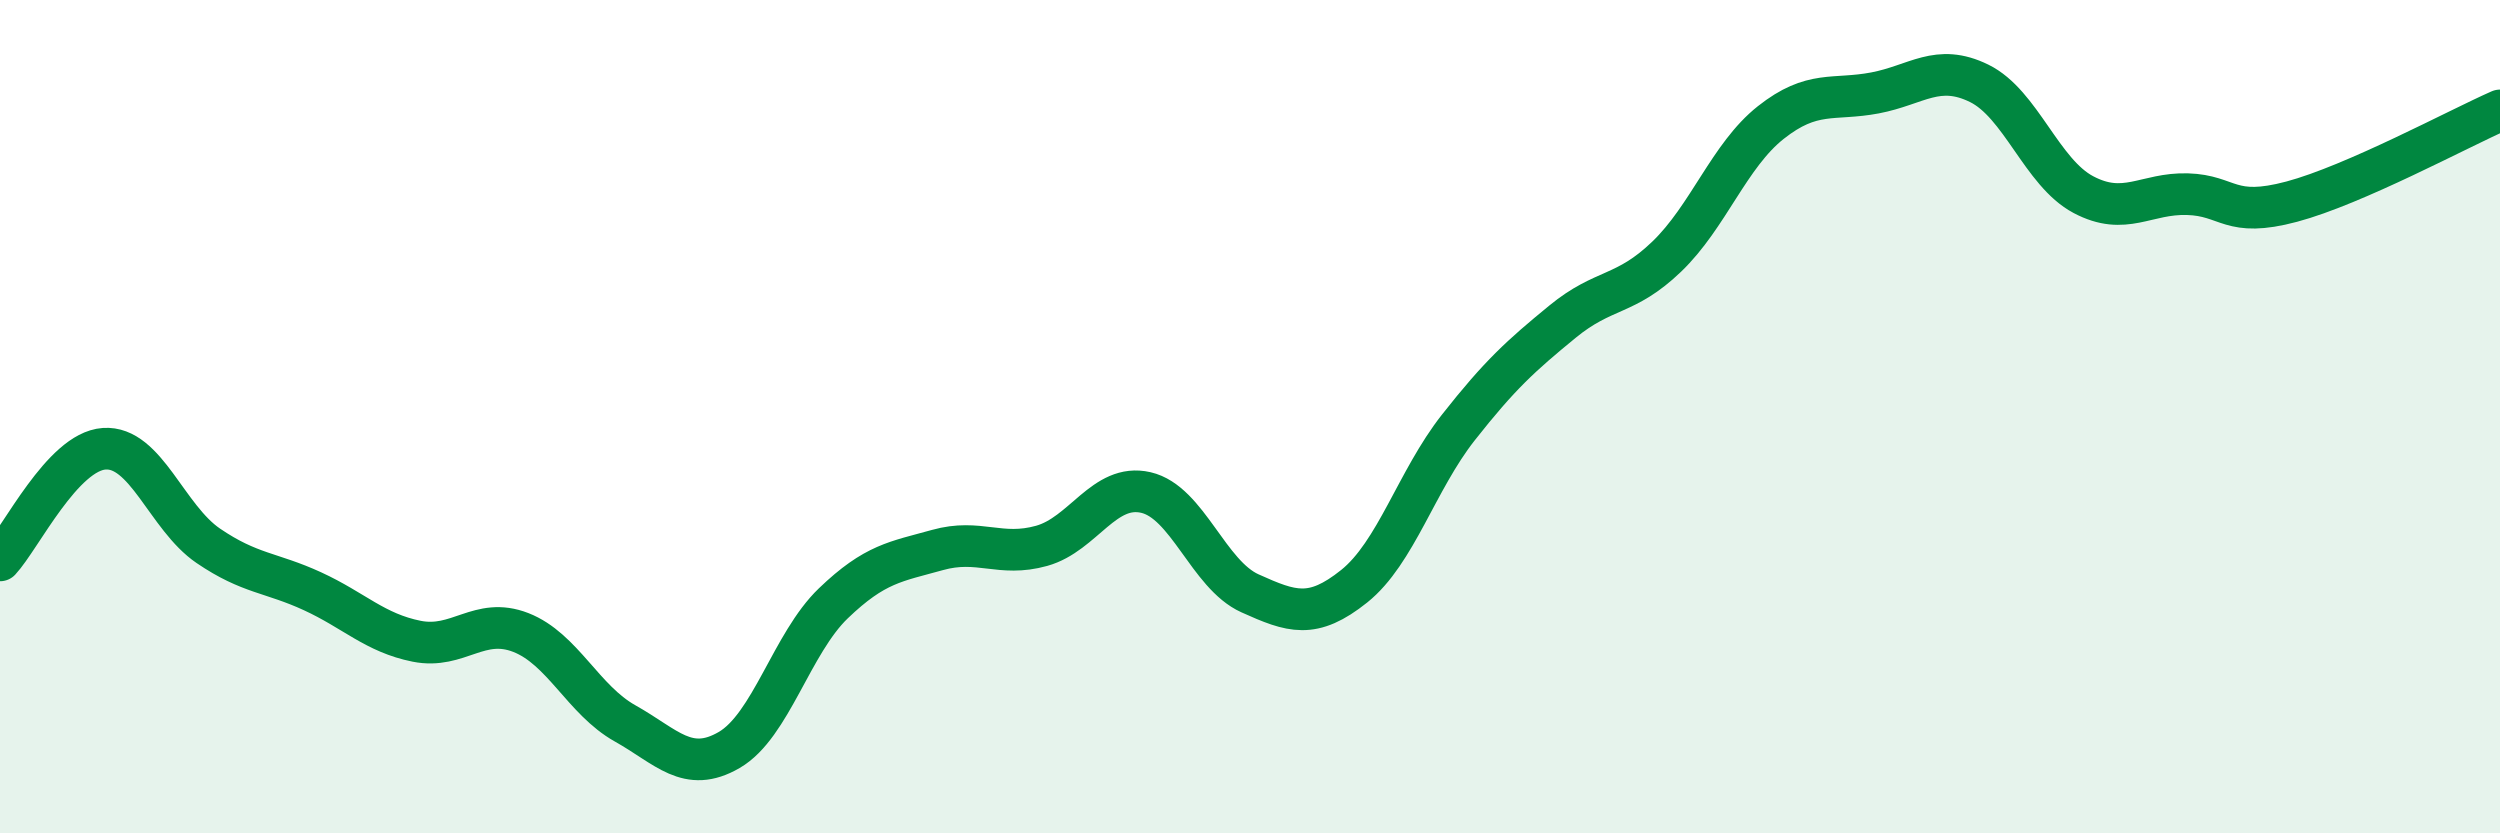
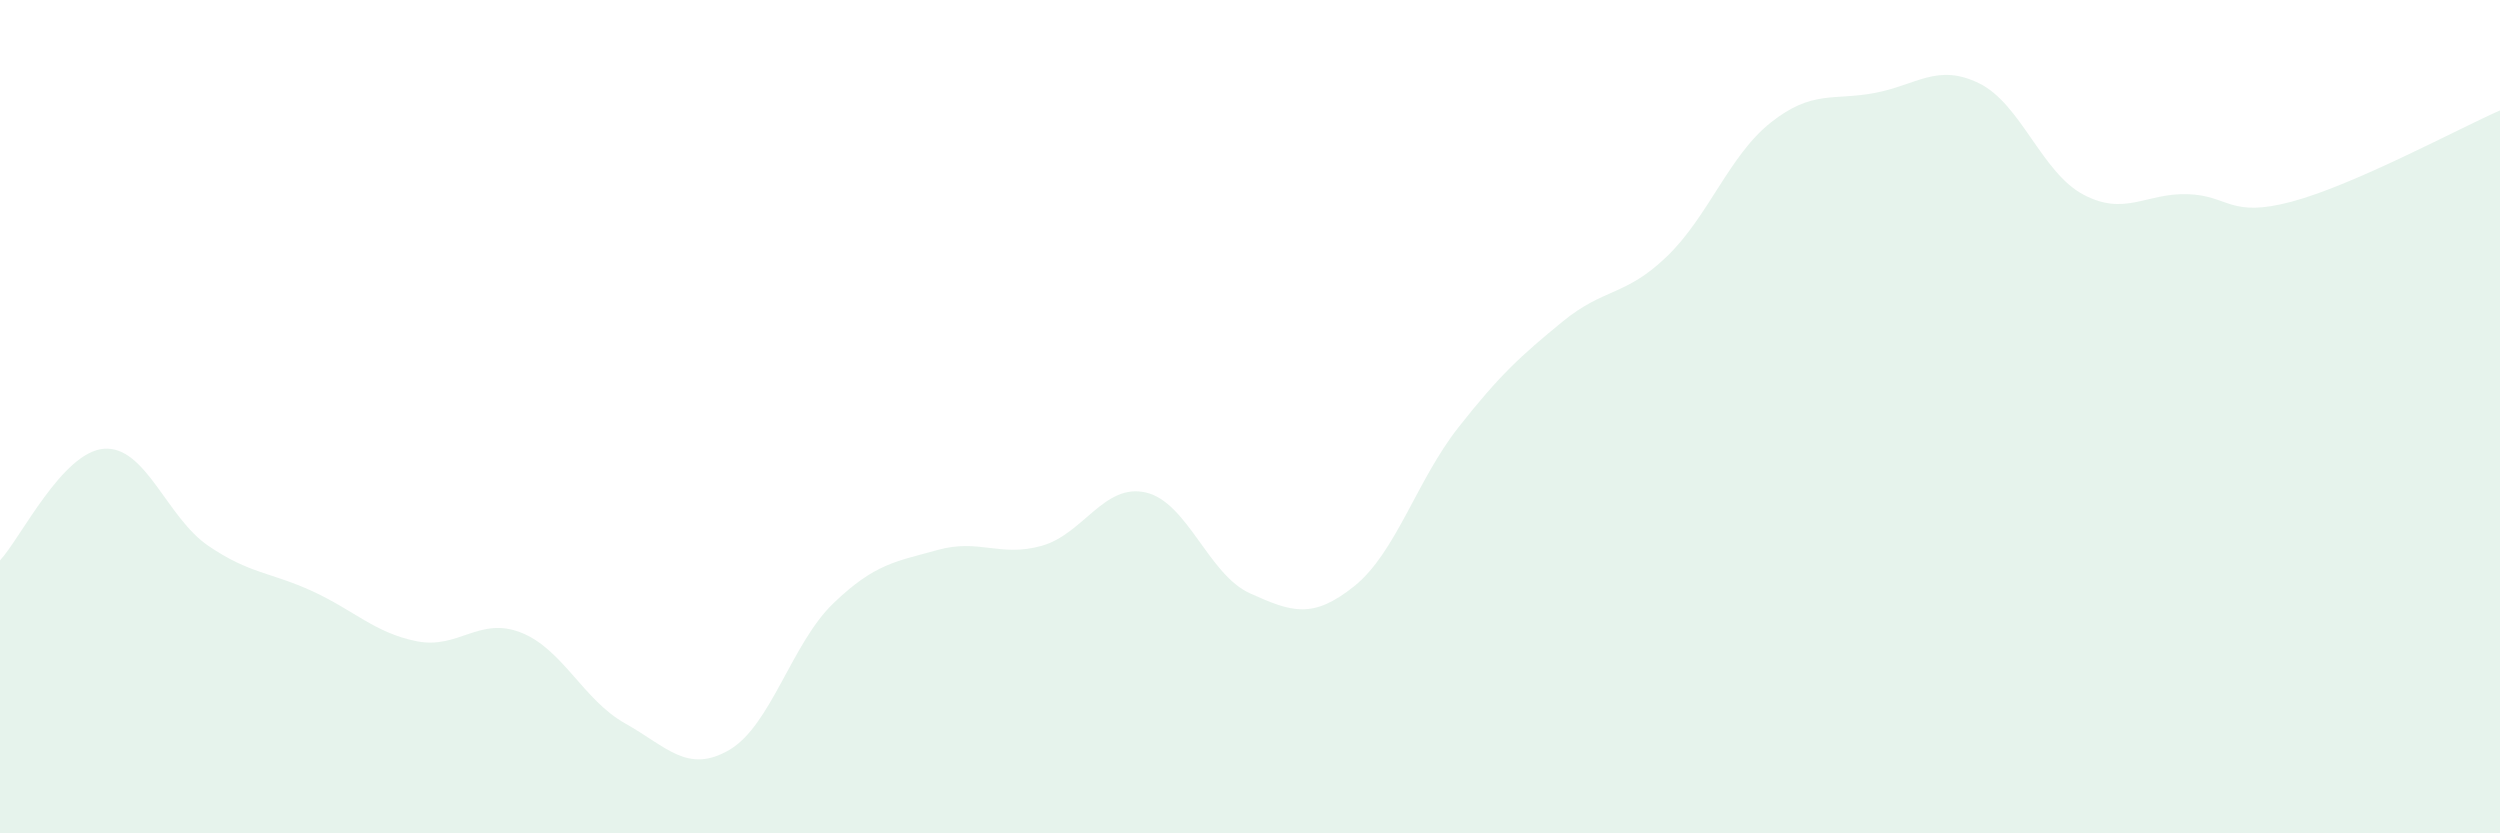
<svg xmlns="http://www.w3.org/2000/svg" width="60" height="20" viewBox="0 0 60 20">
  <path d="M 0,13.45 C 0.5,12.91 1.5,10.84 2.5,10.77 C 3.5,10.7 4,12.42 5,13.1 C 6,13.78 6.5,13.73 7.5,14.19 C 8.5,14.65 9,15.19 10,15.39 C 11,15.59 11.5,14.79 12.5,15.18 C 13.5,15.57 14,16.8 15,17.36 C 16,17.92 16.5,18.58 17.5,18 C 18.5,17.42 19,15.44 20,14.48 C 21,13.52 21.5,13.48 22.5,13.2 C 23.5,12.92 24,13.38 25,13.1 C 26,12.82 26.5,11.59 27.5,11.82 C 28.5,12.05 29,13.79 30,14.24 C 31,14.69 31.5,14.87 32.5,14.07 C 33.5,13.27 34,11.53 35,10.26 C 36,8.99 36.5,8.54 37.5,7.72 C 38.5,6.9 39,7.12 40,6.16 C 41,5.2 41.5,3.73 42.5,2.94 C 43.5,2.15 44,2.42 45,2.23 C 46,2.04 46.5,1.51 47.5,2 C 48.5,2.49 49,4.14 50,4.67 C 51,5.2 51.5,4.63 52.5,4.66 C 53.5,4.69 53.5,5.24 55,4.84 C 56.5,4.44 59,3.09 60,2.65L60 20L0 20Z" fill="#008740" opacity="0.1" stroke-linecap="round" stroke-linejoin="round" />
-   <path d="M 0,13.45 C 0.5,12.91 1.5,10.84 2.5,10.77 C 3.5,10.7 4,12.42 5,13.1 C 6,13.78 6.5,13.73 7.5,14.19 C 8.5,14.65 9,15.19 10,15.39 C 11,15.59 11.5,14.79 12.5,15.18 C 13.5,15.57 14,16.8 15,17.36 C 16,17.92 16.5,18.58 17.5,18 C 18.5,17.42 19,15.44 20,14.48 C 21,13.52 21.5,13.48 22.5,13.2 C 23.5,12.92 24,13.38 25,13.1 C 26,12.82 26.5,11.59 27.5,11.82 C 28.5,12.05 29,13.79 30,14.24 C 31,14.69 31.5,14.87 32.5,14.07 C 33.5,13.27 34,11.53 35,10.26 C 36,8.99 36.5,8.54 37.5,7.72 C 38.5,6.9 39,7.12 40,6.16 C 41,5.2 41.5,3.73 42.5,2.94 C 43.5,2.15 44,2.42 45,2.23 C 46,2.04 46.5,1.51 47.5,2 C 48.5,2.49 49,4.14 50,4.67 C 51,5.2 51.5,4.63 52.5,4.66 C 53.5,4.69 53.5,5.24 55,4.84 C 56.5,4.44 59,3.09 60,2.65" stroke="#008740" stroke-width="1" fill="none" stroke-linecap="round" stroke-linejoin="round" />
</svg>